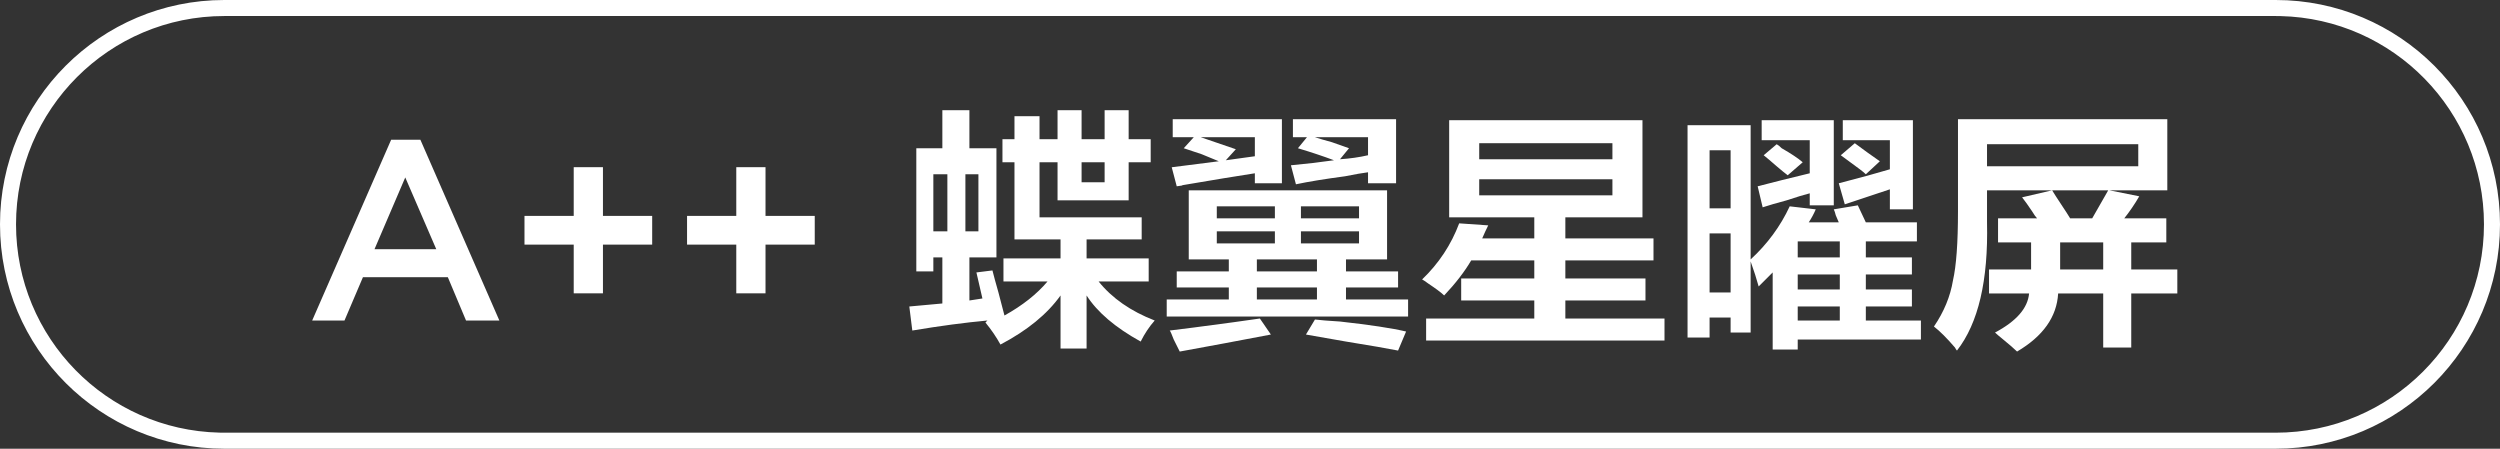
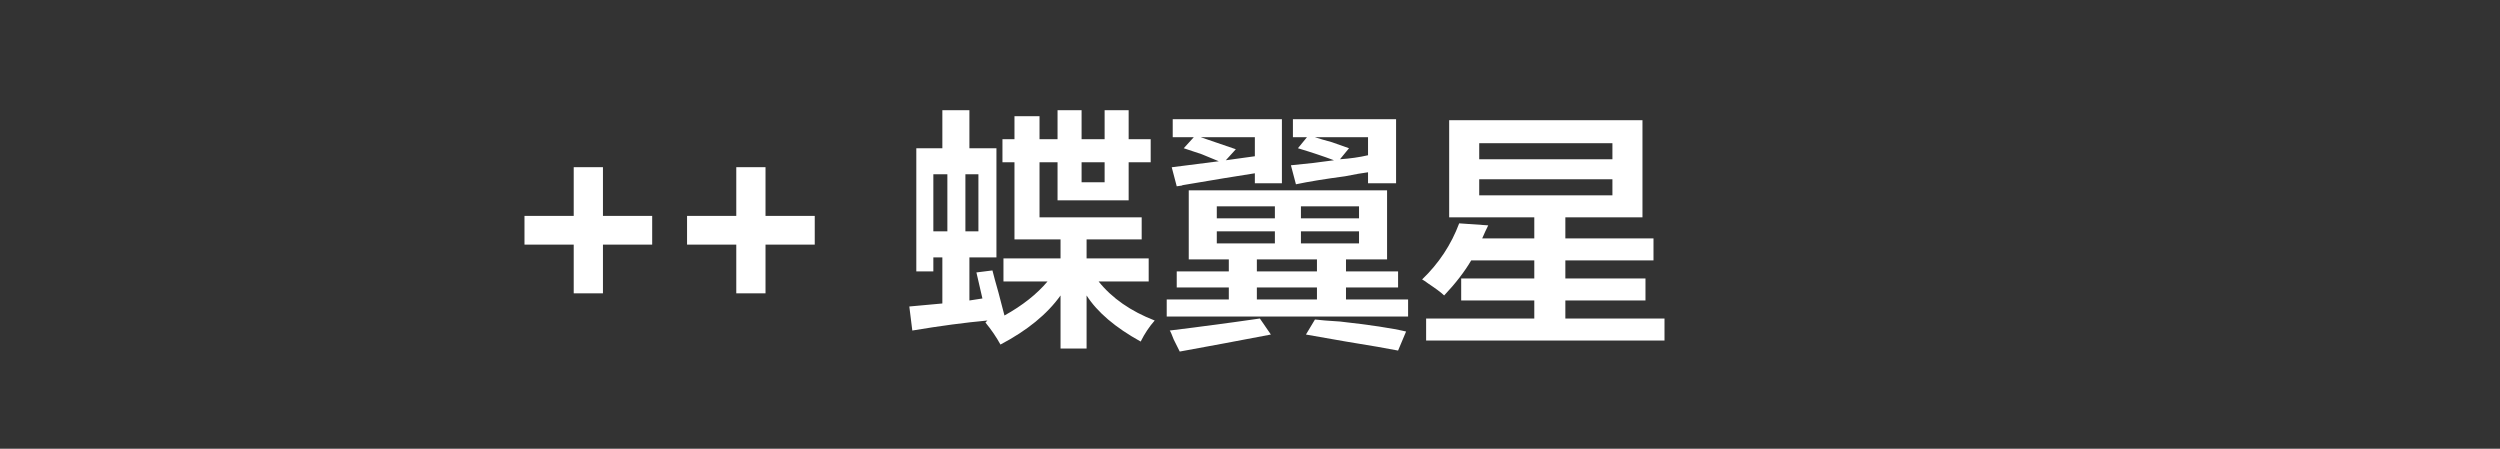
<svg xmlns="http://www.w3.org/2000/svg" width="156px" height="28px" viewBox="0 0 156 28" version="1.1">
  <rect x="0" y="0" width="156" height="28" fill="#333333" stroke="none" />
  <title>编组 9</title>
  <g id="页面-1" stroke="none" stroke-width="1" fill="none" fill-rule="evenodd">
    <g id="画板" transform="translate(-321, -518)" fill="#FFFFFF" fill-rule="nonzero">
      <g id="编组-9" transform="translate(321, 518)">
-         <path d="M142,0 C149.732,0 156,6.268 156,14 C156,21.732 149.732,28 142,28 L14,28 C6.268,28 0,21.732 0,14 C0,6.268 6.268,0 14,0 L142,0 Z M142,1 L14,1 C6.82,1 1,6.82 1,14 C1,21.077 6.655,26.833 13.693,26.996 L14,27 L142,27 C149.18,27 155,21.18 155,14 C155,6.923 149.345,1.167 142.307,1.004 L142,1 Z" id="52备份-12" />
        <g id="A++-蝶翼星曜屏备份" transform="translate(19.48, 6.875)">
-           <path d="M0,13.125 L2.016,13.125 L3.168,10.421 L8.464,10.421 L9.6,13.125 L11.68,13.125 L6.752,1.845 L4.928,1.845 L0,13.125 Z M3.888,8.677 L5.808,4.197 L7.744,8.677 L3.888,8.677 Z" id="形状" />
          <polygon id="路径" points="16.32 11.429 18.144 11.429 18.144 8.389 21.216 8.389 21.216 6.597 18.144 6.597 18.144 3.557 16.32 3.557 16.32 6.597 13.248 6.597 13.248 8.389 16.32 8.389" />
          <polygon id="路径" points="26.464 11.429 28.288 11.429 28.288 8.389 31.36 8.389 31.36 6.597 28.288 6.597 28.288 3.557 26.464 3.557 26.464 6.597 23.392 6.597 23.392 8.389 26.464 8.389" />
          <path d="M37.698,10.062 L37.698,2.375 L39.323,2.375 L39.323,0 L41.011,0 L41.011,2.375 L42.698,2.375 L42.698,9.188 L41.011,9.188 L41.011,11.875 L41.823,11.75 L41.448,10.125 L42.448,10 C42.531,10.333 42.656,10.792 42.823,11.375 C42.99,12 43.115,12.479 43.198,12.812 C44.323,12.188 45.219,11.479 45.886,10.688 L43.136,10.688 L43.136,9.25 L46.698,9.25 L46.698,8.062 L43.823,8.062 L43.823,3.25 L43.073,3.25 L43.073,1.812 L43.823,1.812 L43.823,0.375 L45.386,0.375 L45.386,1.812 L46.511,1.812 L46.511,0 L48.011,0 L48.011,1.812 L49.448,1.812 L49.448,0 L50.948,0 L50.948,1.812 L52.323,1.812 L52.323,3.25 L50.948,3.25 L50.948,5.625 L46.511,5.625 L46.511,3.25 L45.386,3.25 L45.386,6.688 L51.761,6.688 L51.761,8.062 L48.323,8.062 L48.323,9.25 L52.198,9.25 L52.198,10.688 L49.073,10.688 C49.906,11.729 51.073,12.542 52.573,13.125 C52.24,13.5 51.948,13.938 51.698,14.438 C50.115,13.562 48.99,12.604 48.323,11.562 L48.323,14.875 L46.698,14.875 L46.698,11.562 C45.865,12.729 44.615,13.75 42.948,14.625 C42.698,14.167 42.386,13.708 42.011,13.25 L42.136,13.125 C40.761,13.25 39.198,13.458 37.448,13.75 L37.261,12.25 L39.323,12.062 L39.323,9.188 L38.761,9.188 L38.761,10.062 L37.698,10.062 Z M38.761,4 L38.761,7.562 L39.636,7.562 L39.636,4 L38.761,4 Z M41.573,4 L40.761,4 L40.761,7.562 L41.573,7.562 L41.573,4 Z M48.011,3.25 L48.011,4.5 L49.448,4.5 L49.448,3.25 L48.011,3.25 Z" id="形状" />
          <path d="M54.698,9.312 L54.698,5 L67.073,5 L67.073,9.312 L64.51,9.312 L64.51,10.062 L67.76,10.062 L67.76,11.062 L64.51,11.062 L64.51,11.812 L68.385,11.812 L68.385,12.875 L53.323,12.875 L53.323,11.812 L57.198,11.812 L57.198,11.062 L53.948,11.062 L53.948,10.062 L57.198,10.062 L57.198,9.312 L54.698,9.312 Z M53.948,4.75 L53.636,3.562 C54.636,3.438 55.615,3.312 56.573,3.188 C56.365,3.104 56.011,2.958 55.511,2.75 C55.011,2.583 54.636,2.458 54.386,2.375 L55.011,1.688 L53.698,1.688 L53.698,0.562 L60.511,0.562 L60.511,4.562 L58.823,4.562 L58.823,3.938 C57.74,4.104 56.219,4.354 54.261,4.688 C54.386,4.688 54.281,4.708 53.948,4.75 Z M61.386,4.625 L61.073,3.438 C61.99,3.354 62.886,3.25 63.761,3.125 C63.094,2.875 62.344,2.625 61.511,2.375 L62.073,1.688 L61.198,1.688 L61.198,0.562 L67.635,0.562 L67.635,4.562 L65.885,4.562 L65.885,3.875 C65.552,3.917 65.073,4 64.448,4.125 C63.198,4.292 62.177,4.458 61.386,4.625 Z M54.136,15.062 C54.052,14.896 53.927,14.646 53.761,14.312 C53.636,13.979 53.552,13.792 53.511,13.75 C53.844,13.708 54.344,13.646 55.011,13.562 C56.927,13.312 58.302,13.125 59.136,13 L59.823,14 C57.865,14.375 55.969,14.729 54.136,15.062 Z M67.76,15 C67.135,14.875 66.052,14.688 64.51,14.438 C63.344,14.229 62.511,14.083 62.011,14 L62.573,13.062 C62.906,13.104 63.427,13.146 64.135,13.188 C66.01,13.396 67.385,13.604 68.26,13.812 L67.76,15 Z M58.948,11.062 L58.948,11.812 L62.698,11.812 L62.698,11.062 L58.948,11.062 Z M58.948,9.312 L58.948,10.062 L62.698,10.062 L62.698,9.312 L58.948,9.312 Z M56.448,6 L56.448,6.75 L60.073,6.75 L60.073,6 L56.448,6 Z M56.448,7.562 L56.448,8.312 L60.073,8.312 L60.073,7.562 L56.448,7.562 Z M61.698,7.562 L61.698,8.312 L65.323,8.312 L65.323,7.562 L61.698,7.562 Z M65.323,6 L61.698,6 L61.698,6.75 L65.323,6.75 L65.323,6 Z M58.823,1.688 L55.448,1.688 L57.636,2.438 L57.011,3.125 L58.823,2.875 L58.823,1.688 Z M65.885,1.688 L62.573,1.688 C62.823,1.771 63.177,1.875 63.636,2 C64.094,2.167 64.448,2.292 64.698,2.375 L64.135,3.062 C64.76,3.021 65.344,2.938 65.885,2.812 L65.885,1.688 Z" id="形状" />
          <path d="M70.948,6.688 L70.948,0.625 L83.01,0.625 L83.01,6.688 L78.198,6.688 L78.198,8 L83.698,8 L83.698,9.375 L78.198,9.375 L78.198,10.5 L83.198,10.5 L83.198,11.875 L78.198,11.875 L78.198,13 L84.385,13 L84.385,14.375 L69.51,14.375 L69.51,13 L76.26,13 L76.26,11.875 L71.698,11.875 L71.698,10.5 L76.26,10.5 L76.26,9.375 L72.323,9.375 C71.906,10.083 71.344,10.812 70.635,11.562 C70.469,11.396 70.135,11.146 69.635,10.812 C69.469,10.688 69.344,10.604 69.26,10.562 C70.302,9.562 71.073,8.396 71.573,7.062 L73.385,7.188 C73.26,7.438 73.135,7.708 73.01,8 L76.26,8 L76.26,6.688 L70.948,6.688 Z M72.823,4.312 L72.823,5.312 L81.135,5.312 L81.135,4.312 L72.823,4.312 Z M72.823,2.062 L72.823,3.062 L81.135,3.062 L81.135,2.062 L72.823,2.062 Z" id="形状" />
-           <path d="M90.26,11 C90.135,10.542 89.969,10.021 89.76,9.438 L89.76,13.875 L88.51,13.875 L88.51,12.938 L87.198,12.938 L87.198,14.188 L85.823,14.188 L85.823,0.938 L89.76,0.938 L89.76,9.312 C90.802,8.354 91.615,7.25 92.198,6 L93.823,6.188 C93.698,6.479 93.552,6.75 93.385,7 L95.26,7 C95.219,6.917 95.156,6.771 95.073,6.562 C95.031,6.396 94.99,6.271 94.948,6.188 L96.448,5.938 L96.948,7 L100.135,7 L100.135,8.188 L96.948,8.188 L96.948,9.188 L99.823,9.188 L99.823,10.25 L96.948,10.25 L96.948,11.188 L99.823,11.188 L99.823,12.25 L96.948,12.25 L96.948,13.125 L100.385,13.125 L100.385,14.312 L92.698,14.312 L92.698,14.938 L91.135,14.938 L91.135,10.125 C90.844,10.417 90.552,10.708 90.26,11 Z M95.635,5.875 L95.26,4.562 C96.552,4.229 97.615,3.938 98.448,3.688 L98.448,1.875 L95.51,1.875 L95.51,0.625 L99.885,0.625 L99.885,6.188 L98.448,6.188 L98.448,4.938 L95.635,5.875 Z M90.51,6.062 L90.198,4.75 C91.156,4.5 92.24,4.229 93.448,3.938 L93.448,1.875 L90.448,1.875 L90.448,0.625 L94.948,0.625 L94.948,5.938 L93.448,5.938 L93.448,5.188 C93.115,5.271 92.635,5.417 92.01,5.625 C91.385,5.792 90.885,5.938 90.51,6.062 Z M87.198,7.688 L87.198,11.375 L88.51,11.375 L88.51,7.688 L87.198,7.688 Z M87.198,2.5 L87.198,6.125 L88.51,6.125 L88.51,2.5 L87.198,2.5 Z M92.698,12.25 L92.698,13.125 L95.323,13.125 L95.323,12.25 L92.698,12.25 Z M92.698,8.188 L92.698,9.188 L95.323,9.188 L95.323,8.188 L92.698,8.188 Z M92.698,10.25 L92.698,11.188 L95.323,11.188 L95.323,10.25 L92.698,10.25 Z M92.073,4.062 C91.906,3.938 91.677,3.75 91.385,3.5 C91.052,3.208 90.781,2.979 90.573,2.812 L91.385,2.125 C91.469,2.167 91.573,2.25 91.698,2.375 C92.281,2.708 92.719,3 93.01,3.25 L92.073,4.062 Z M96.948,4 C96.865,3.917 96.74,3.812 96.573,3.688 C96.115,3.354 95.719,3.062 95.385,2.812 L96.26,2.062 C96.76,2.438 97.281,2.812 97.823,3.188 L96.948,4 Z" id="形状" />
-           <path d="M105.198,8.25 L105.198,6.75 L107.635,6.75 C107.552,6.667 107.448,6.521 107.323,6.312 C107.073,5.938 106.865,5.646 106.698,5.438 L108.573,5 C108.698,5.208 108.885,5.5 109.135,5.875 C109.385,6.25 109.573,6.542 109.698,6.75 L111.073,6.75 C111.24,6.458 111.49,6.021 111.823,5.438 C111.948,5.229 112.031,5.083 112.073,5 L104.51,5 L104.51,7 C104.594,10.625 103.969,13.292 102.635,15 C102.594,14.958 102.552,14.896 102.51,14.812 C102.01,14.229 101.573,13.792 101.198,13.5 C101.823,12.583 102.219,11.625 102.385,10.625 C102.594,9.708 102.698,8.271 102.698,6.312 L102.698,0.562 L115.76,0.562 L115.76,5 L112.135,5 L114.01,5.375 C113.719,5.875 113.406,6.333 113.073,6.75 L115.698,6.75 L115.698,8.25 L113.51,8.25 L113.51,9.938 L116.385,9.938 L116.385,11.438 L113.51,11.438 L113.51,14.812 L111.76,14.812 L111.76,11.438 L108.948,11.438 C108.865,12.896 108.01,14.104 106.385,15.062 C106.219,14.896 105.906,14.625 105.448,14.25 C105.24,14.083 105.094,13.958 105.01,13.875 C106.344,13.167 107.052,12.354 107.135,11.438 L104.635,11.438 L104.635,9.938 L107.26,9.938 L107.26,8.25 L105.198,8.25 Z M104.51,2.125 L104.51,3.5 L113.948,3.5 L113.948,2.125 L104.51,2.125 Z M109.073,8.25 L109.073,9.938 L111.76,9.938 L111.76,8.25 L109.073,8.25 Z" id="形状" />
        </g>
      </g>
    </g>
  </g>
</svg>